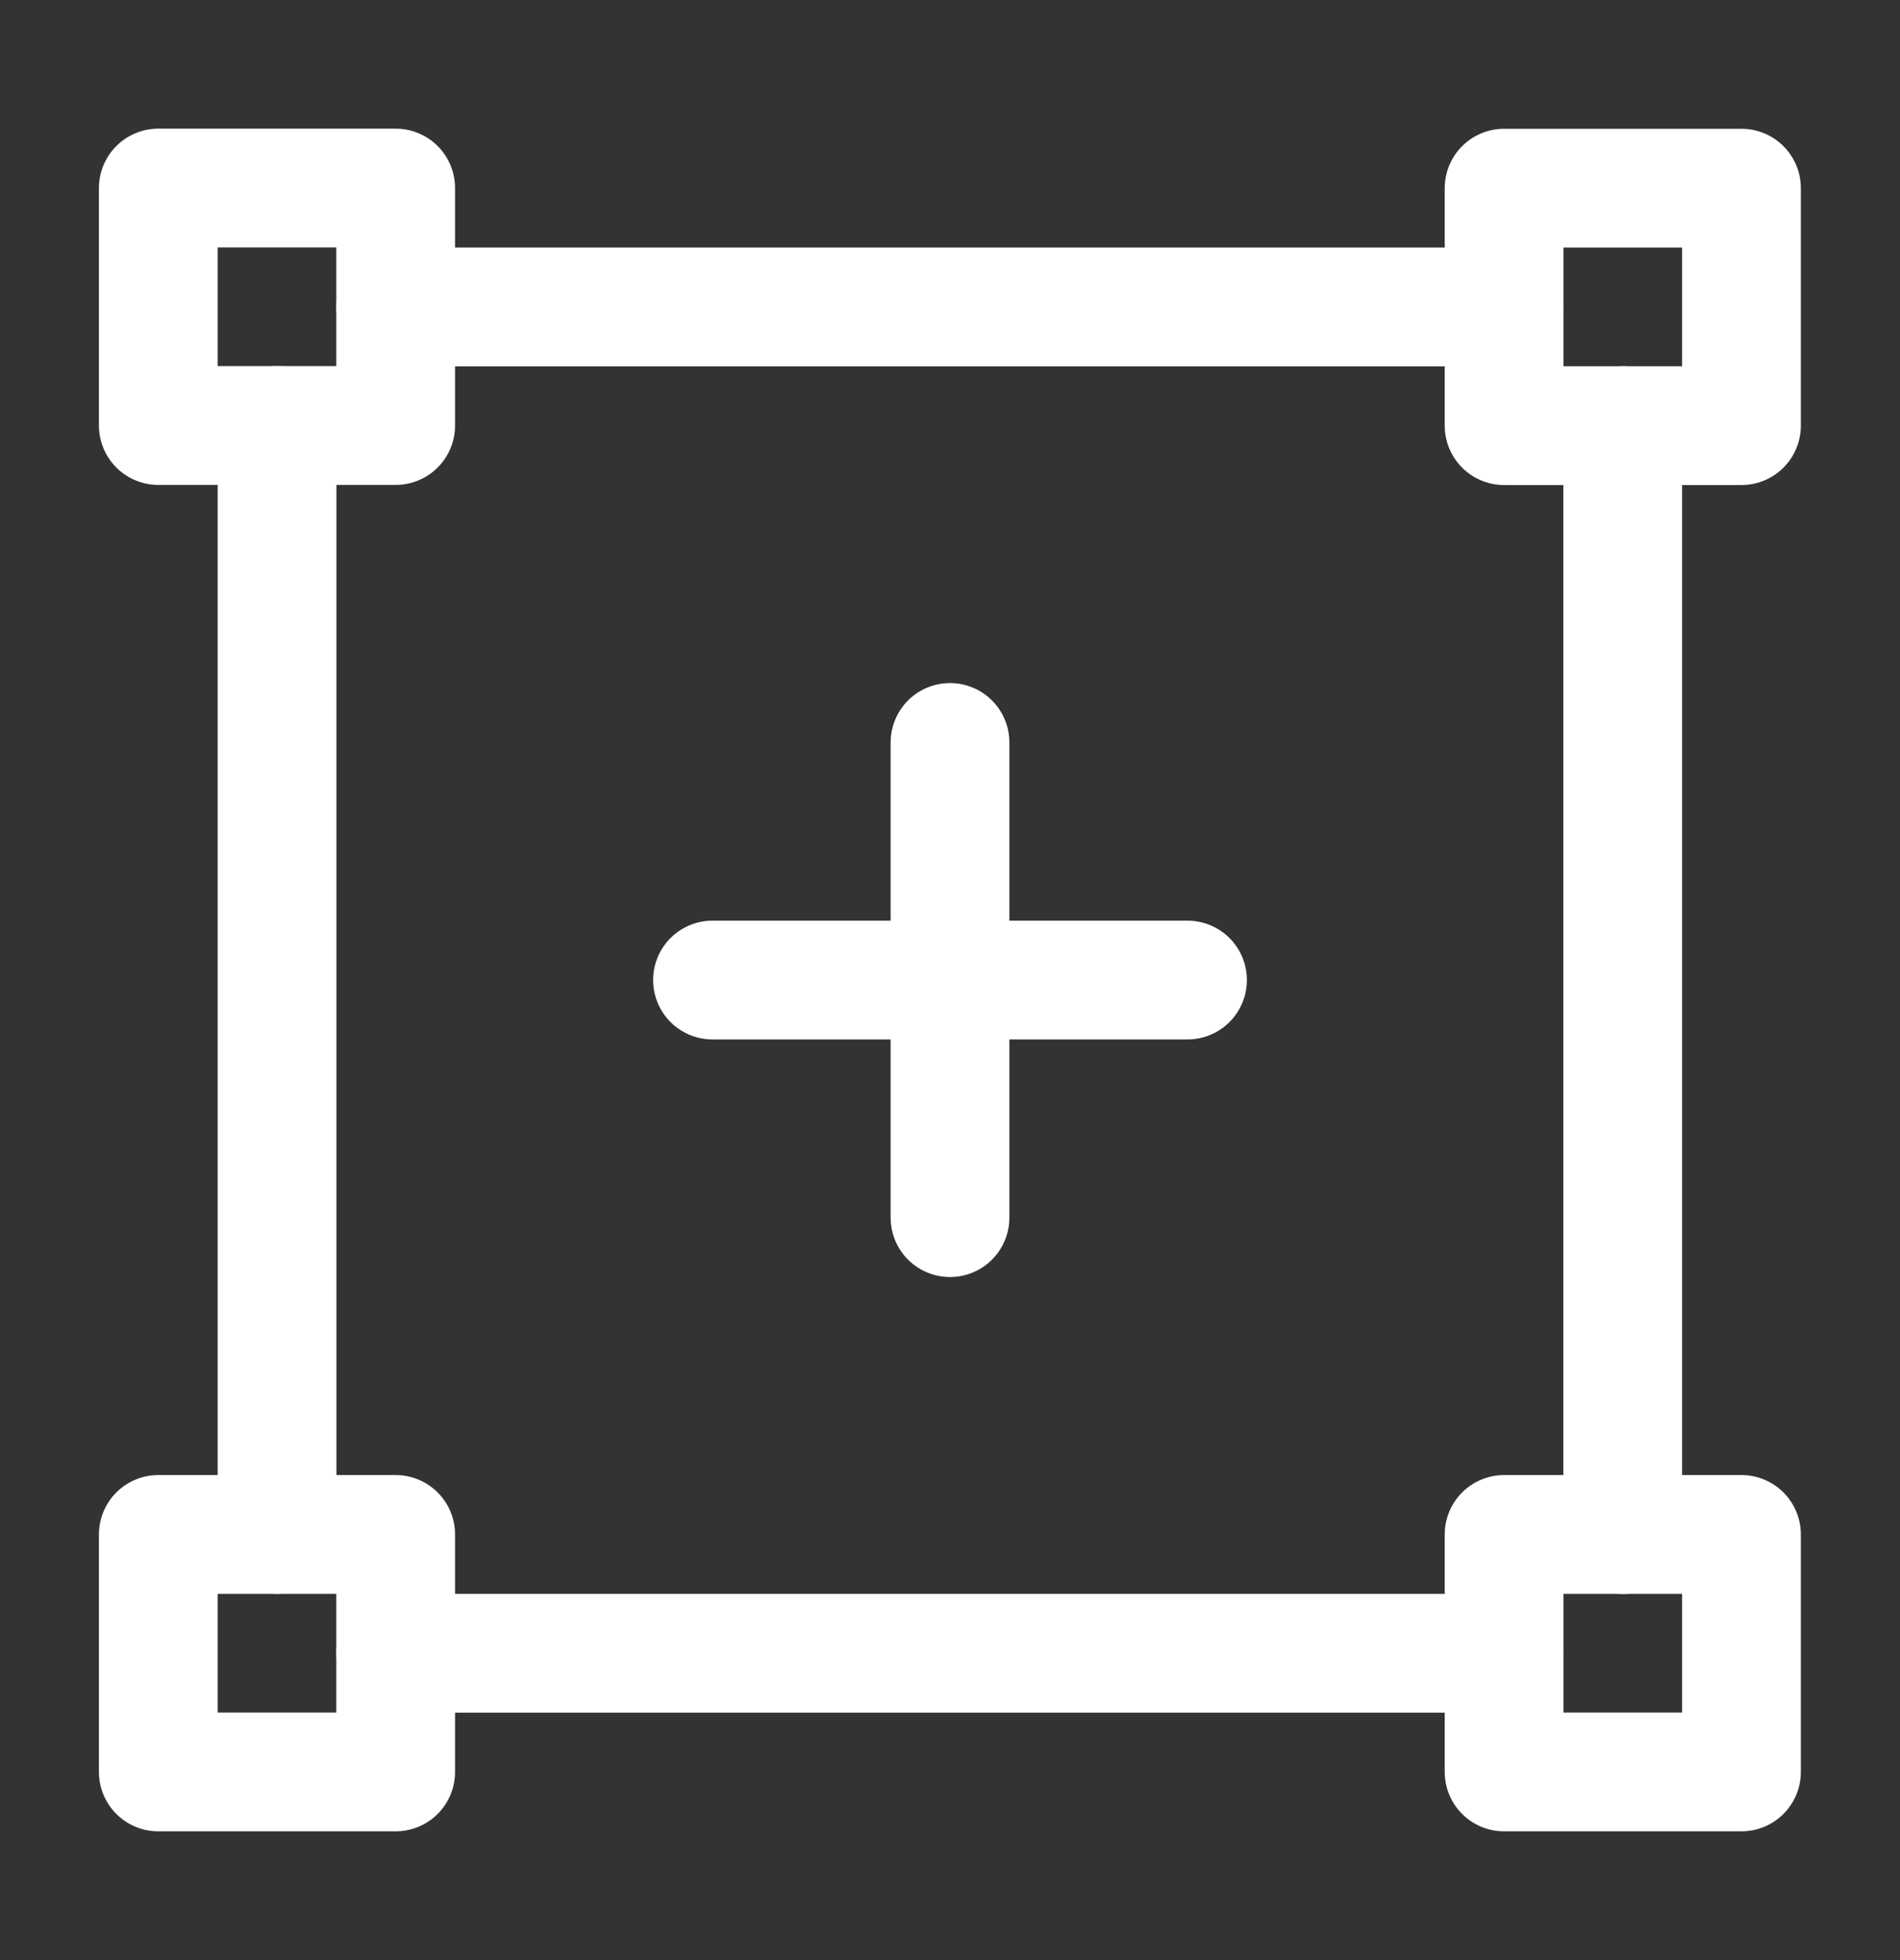
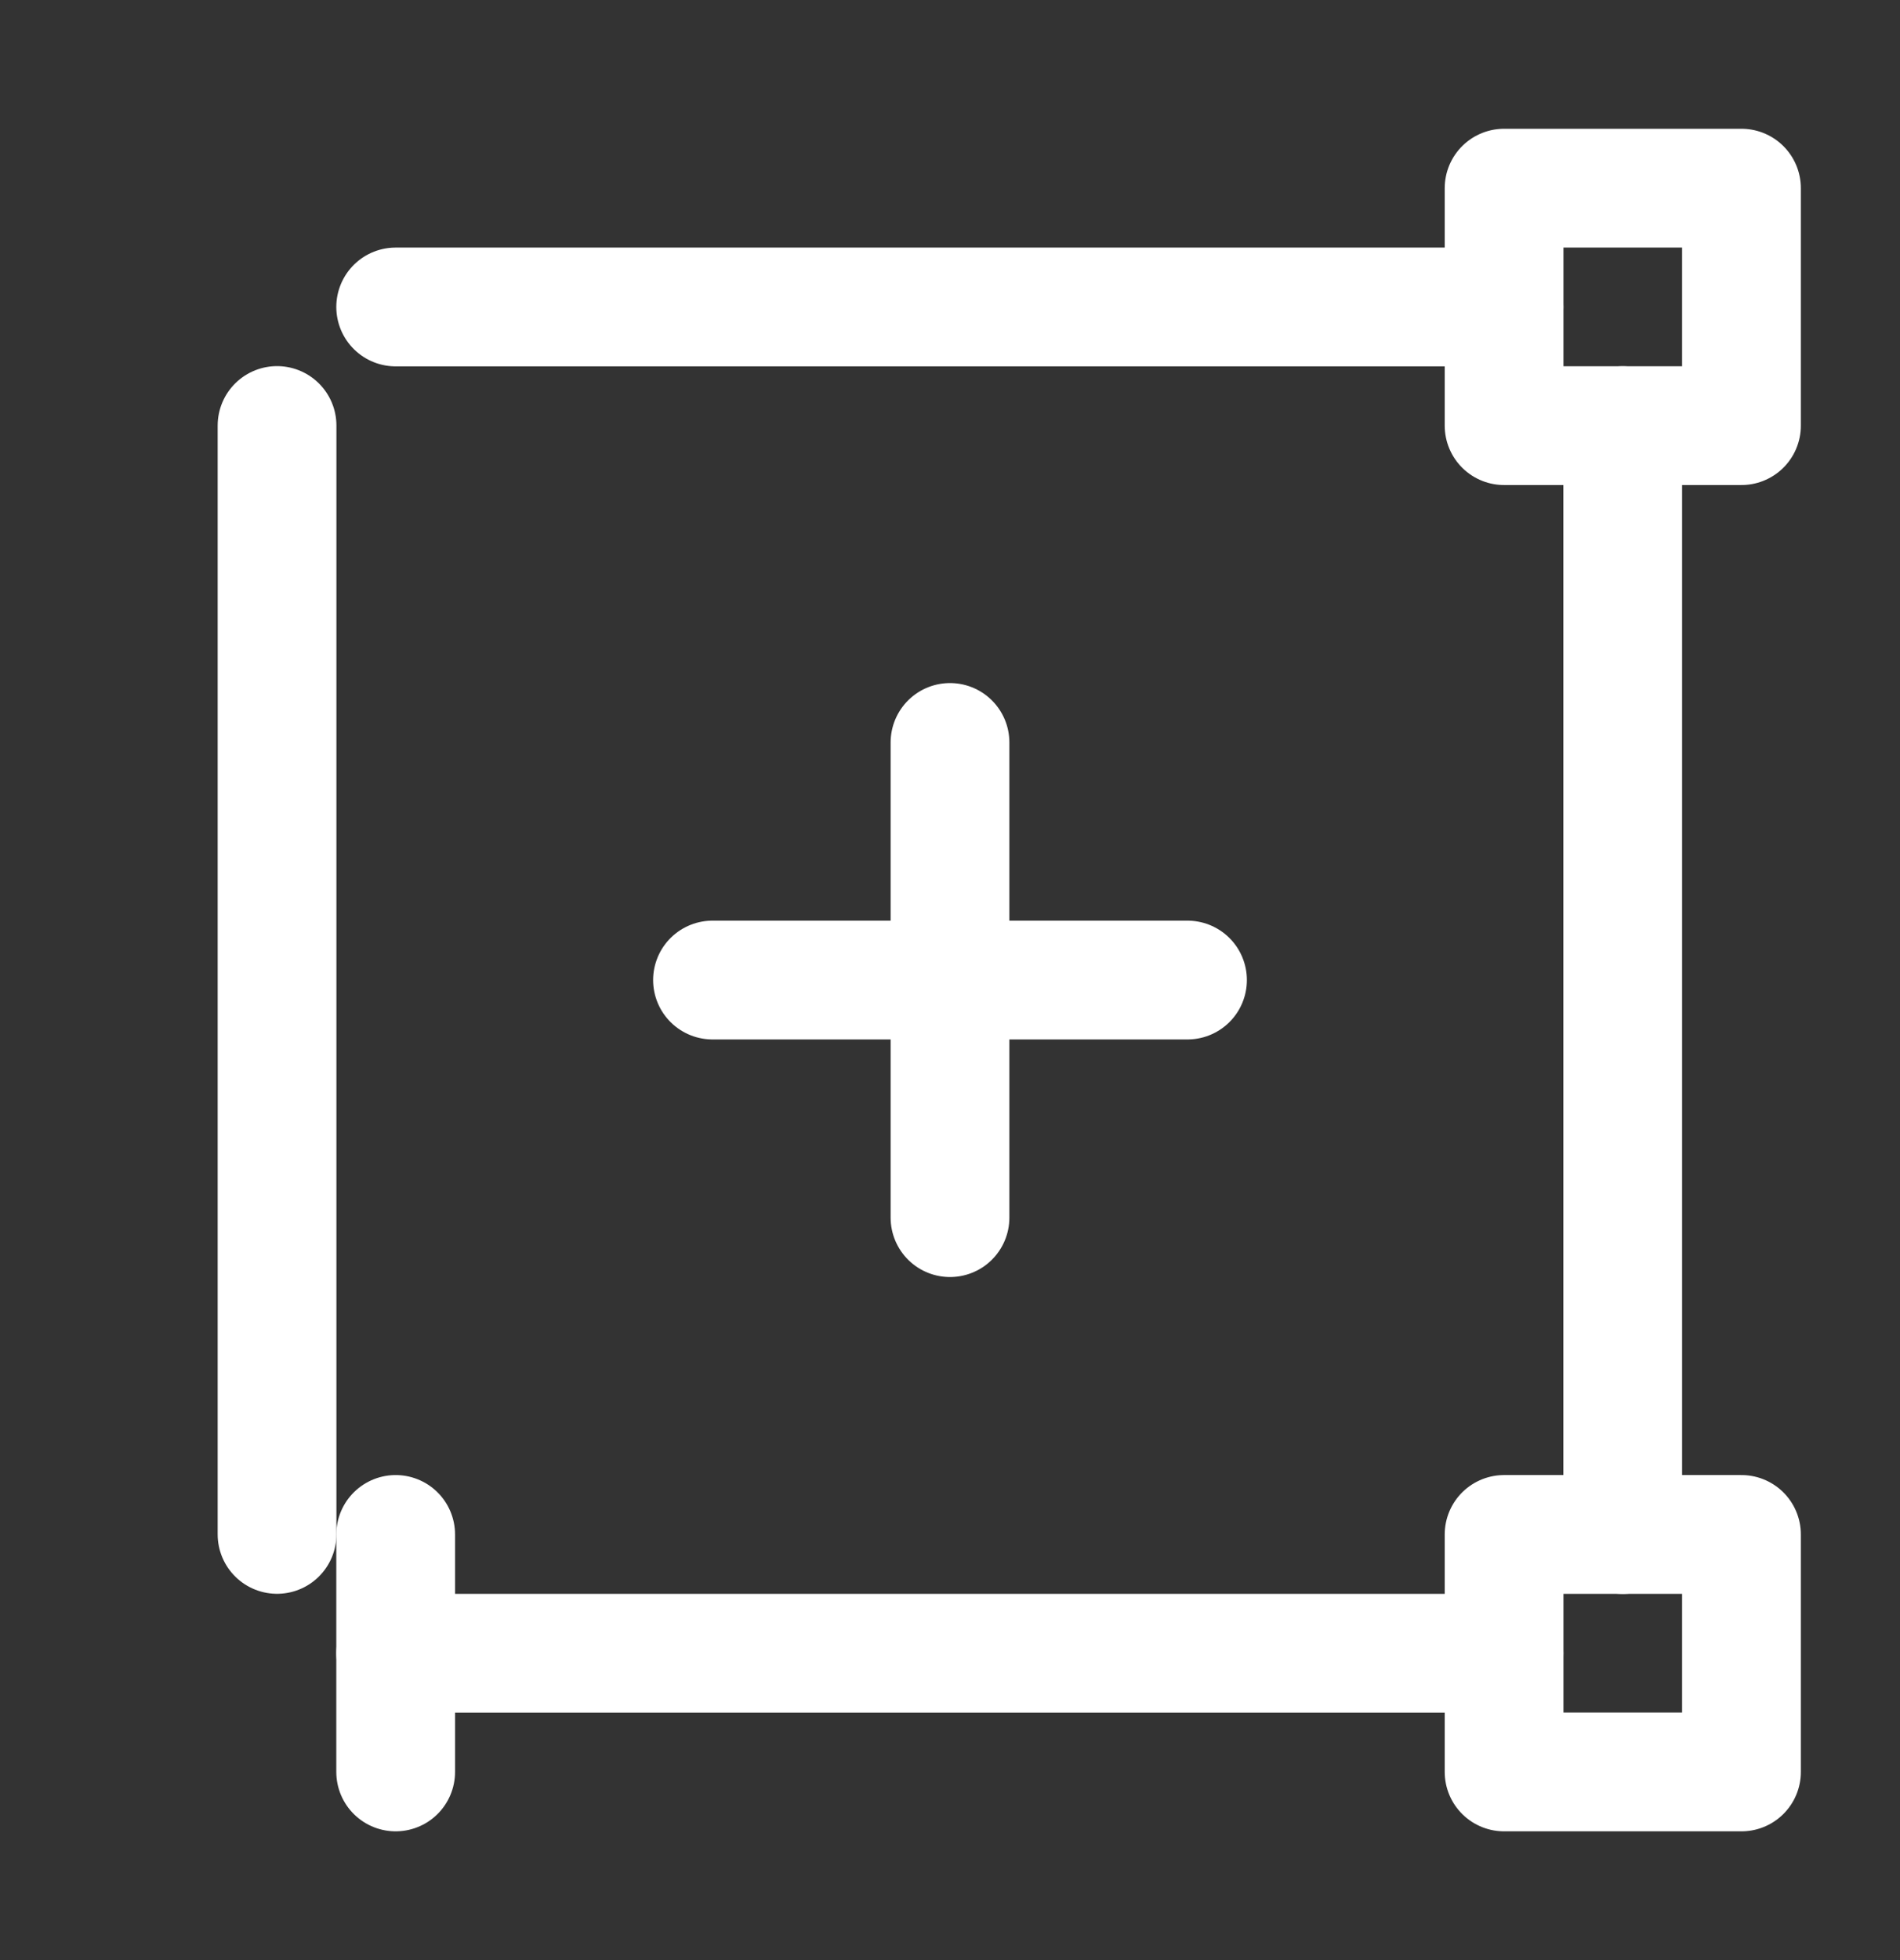
<svg xmlns="http://www.w3.org/2000/svg" width="32" height="33" viewBox="0 0 32 33" fill="none">
  <rect x="0" y="0" width="32" height="33" fill="#333333" stroke="none" />
-   <path d="M6.664 3.166H2.666V7.164H6.664V3.166Z" stroke="white" stroke-width="2" stroke-miterlimit="1.5" stroke-linecap="round" stroke-linejoin="round" />
  <path d="M6.664 5.168H25.331" stroke="white" stroke-width="2" stroke-miterlimit="1.5" stroke-linecap="round" stroke-linejoin="round" />
  <path d="M4.666 7.164V25.833" stroke="white" stroke-width="2" stroke-miterlimit="1.5" stroke-linecap="round" stroke-linejoin="round" />
  <path d="M27.33 7.166V25.835" stroke="white" stroke-width="2" stroke-miterlimit="1.5" stroke-linecap="round" stroke-linejoin="round" />
  <path d="M6.664 27.834H25.331" stroke="white" stroke-width="2" stroke-miterlimit="1.5" stroke-linecap="round" stroke-linejoin="round" />
-   <path d="M6.664 25.834H2.666V29.832H6.664V25.834Z" stroke="white" stroke-width="2" stroke-miterlimit="1.5" stroke-linecap="round" stroke-linejoin="round" />
+   <path d="M6.664 25.834V29.832H6.664V25.834Z" stroke="white" stroke-width="2" stroke-miterlimit="1.5" stroke-linecap="round" stroke-linejoin="round" />
  <path d="M29.33 3.168H25.332V7.166H29.33V3.168Z" stroke="white" stroke-width="2" stroke-miterlimit="1.5" stroke-linecap="round" stroke-linejoin="round" />
  <path d="M29.33 25.834H25.332V29.832H29.33V25.834Z" stroke="white" stroke-width="2" stroke-miterlimit="1.5" stroke-linecap="round" stroke-linejoin="round" />
  <path d="M16 16.5V20.5M12 16.5H16H12ZM20 16.5H16H20ZM16 16.5V12.5V16.5Z" stroke="white" stroke-width="2" stroke-linecap="round" stroke-linejoin="round" />
</svg>